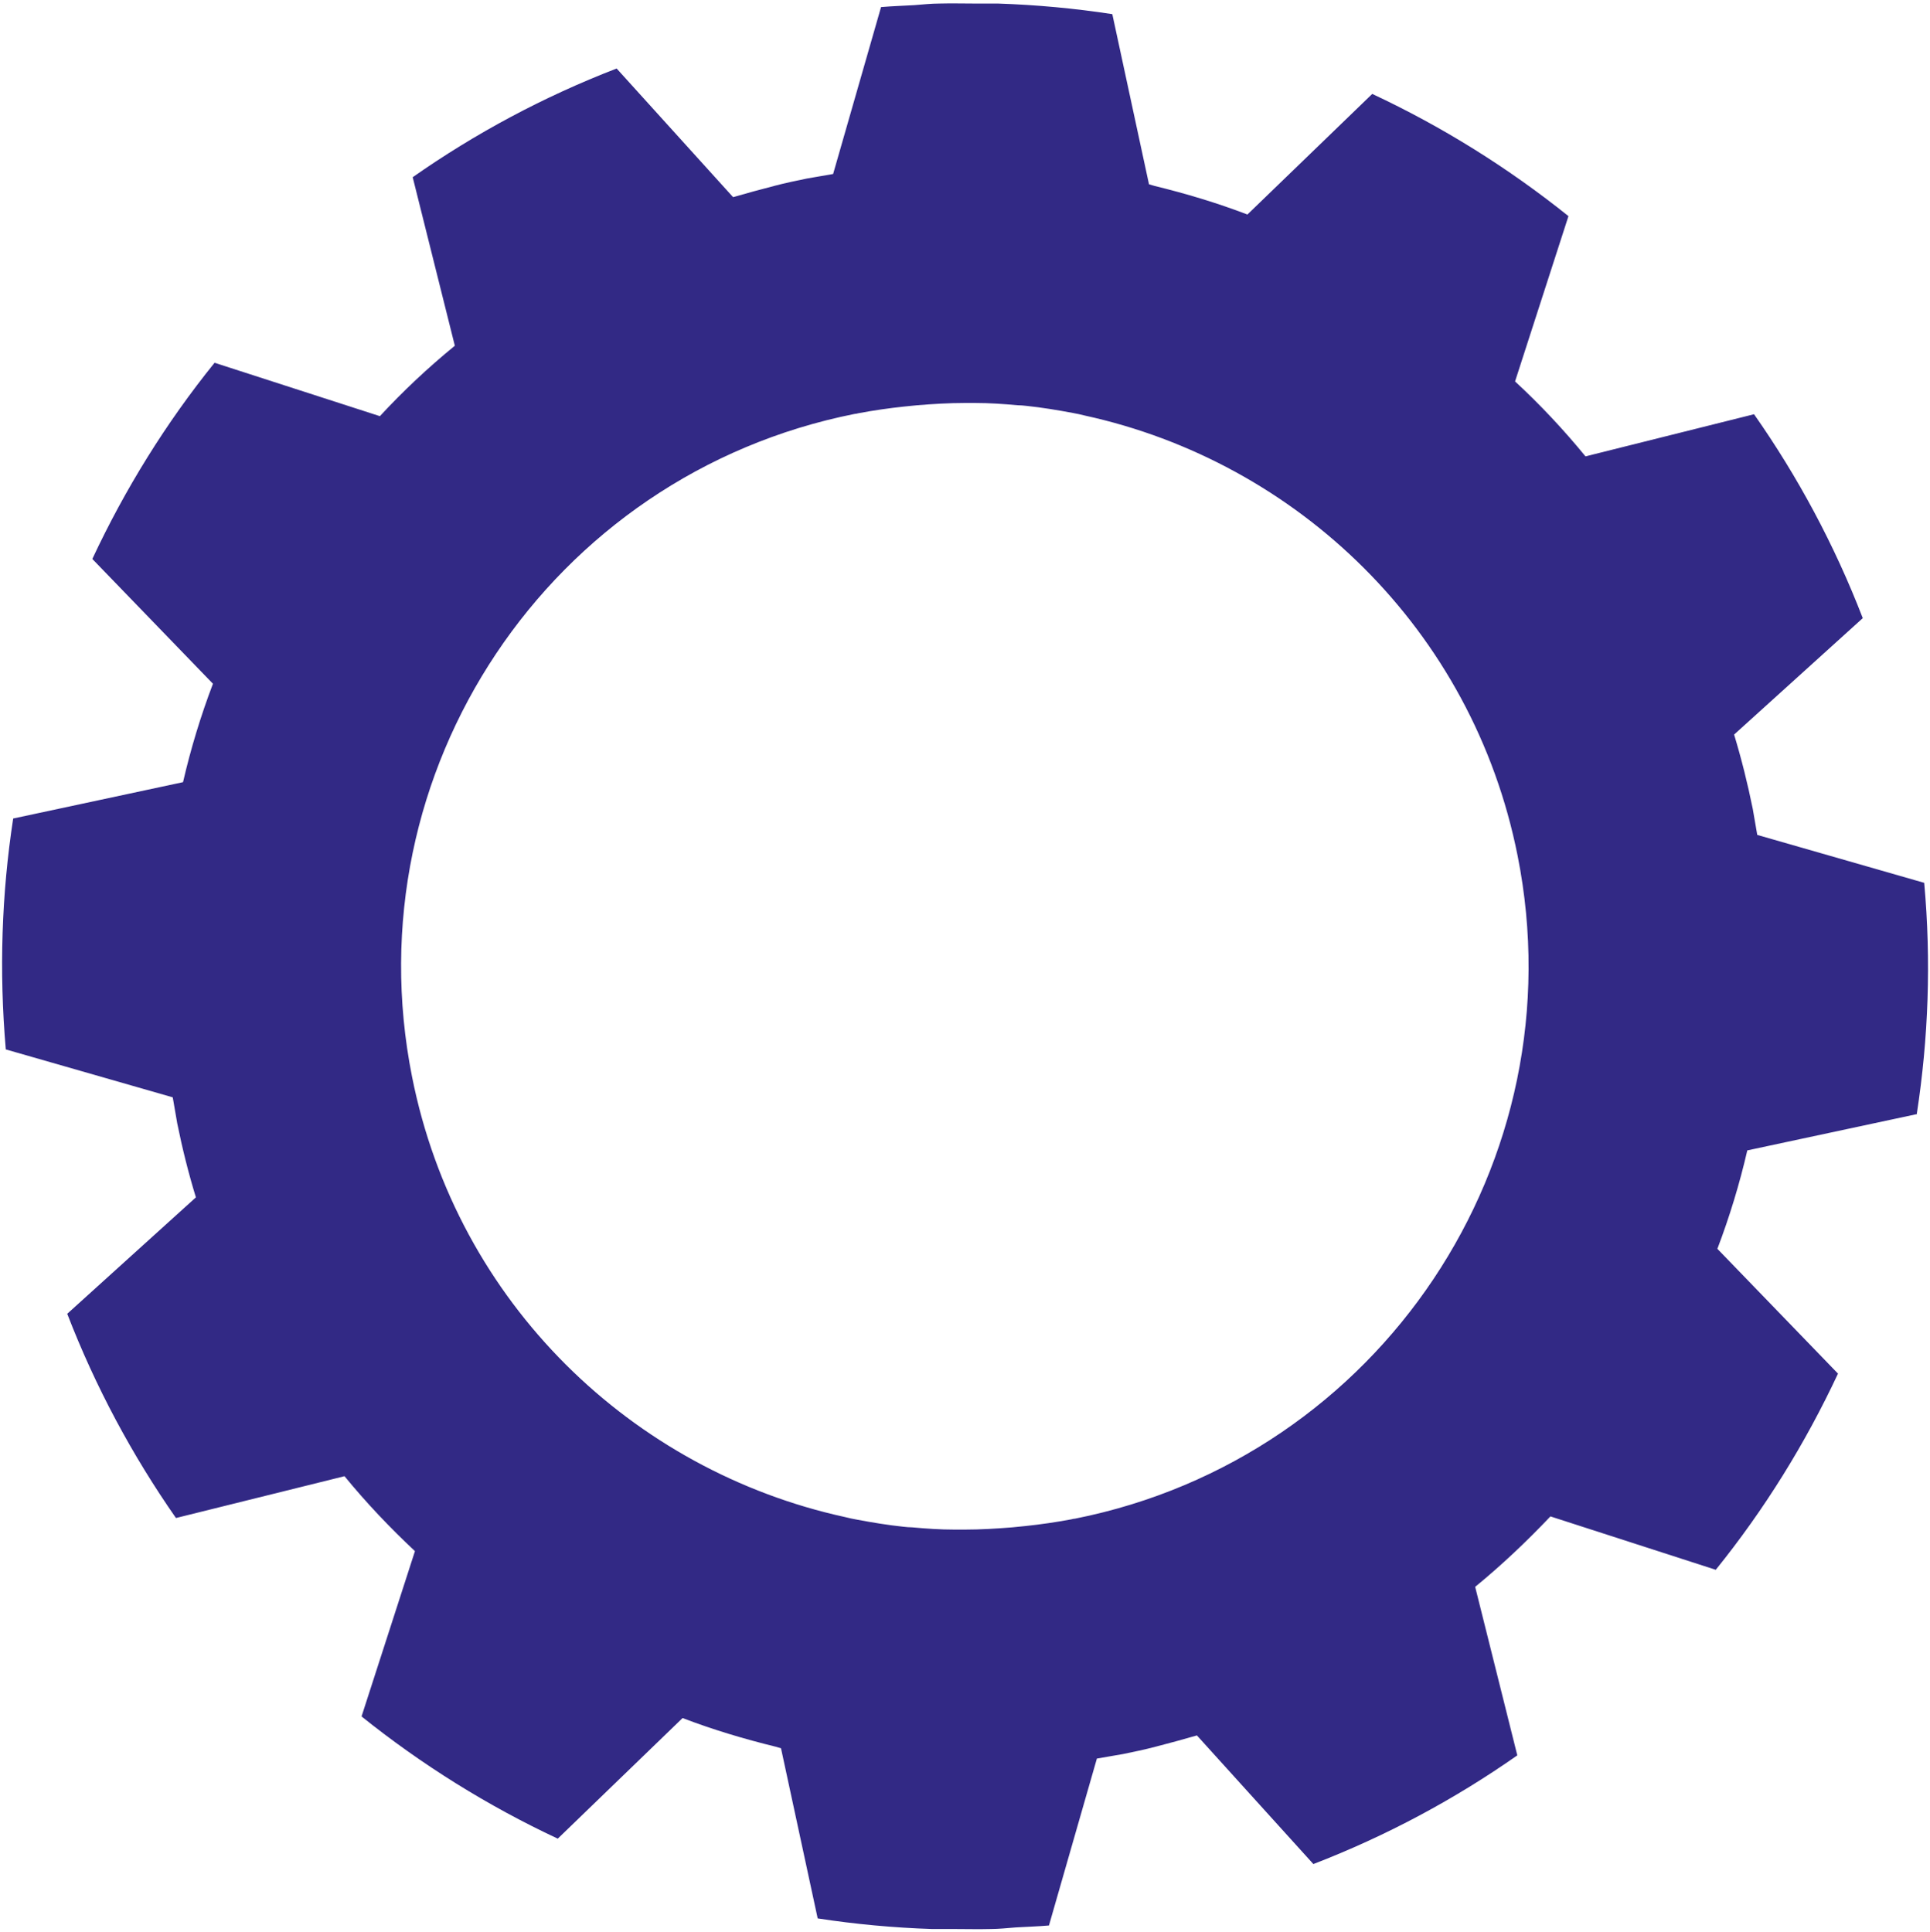
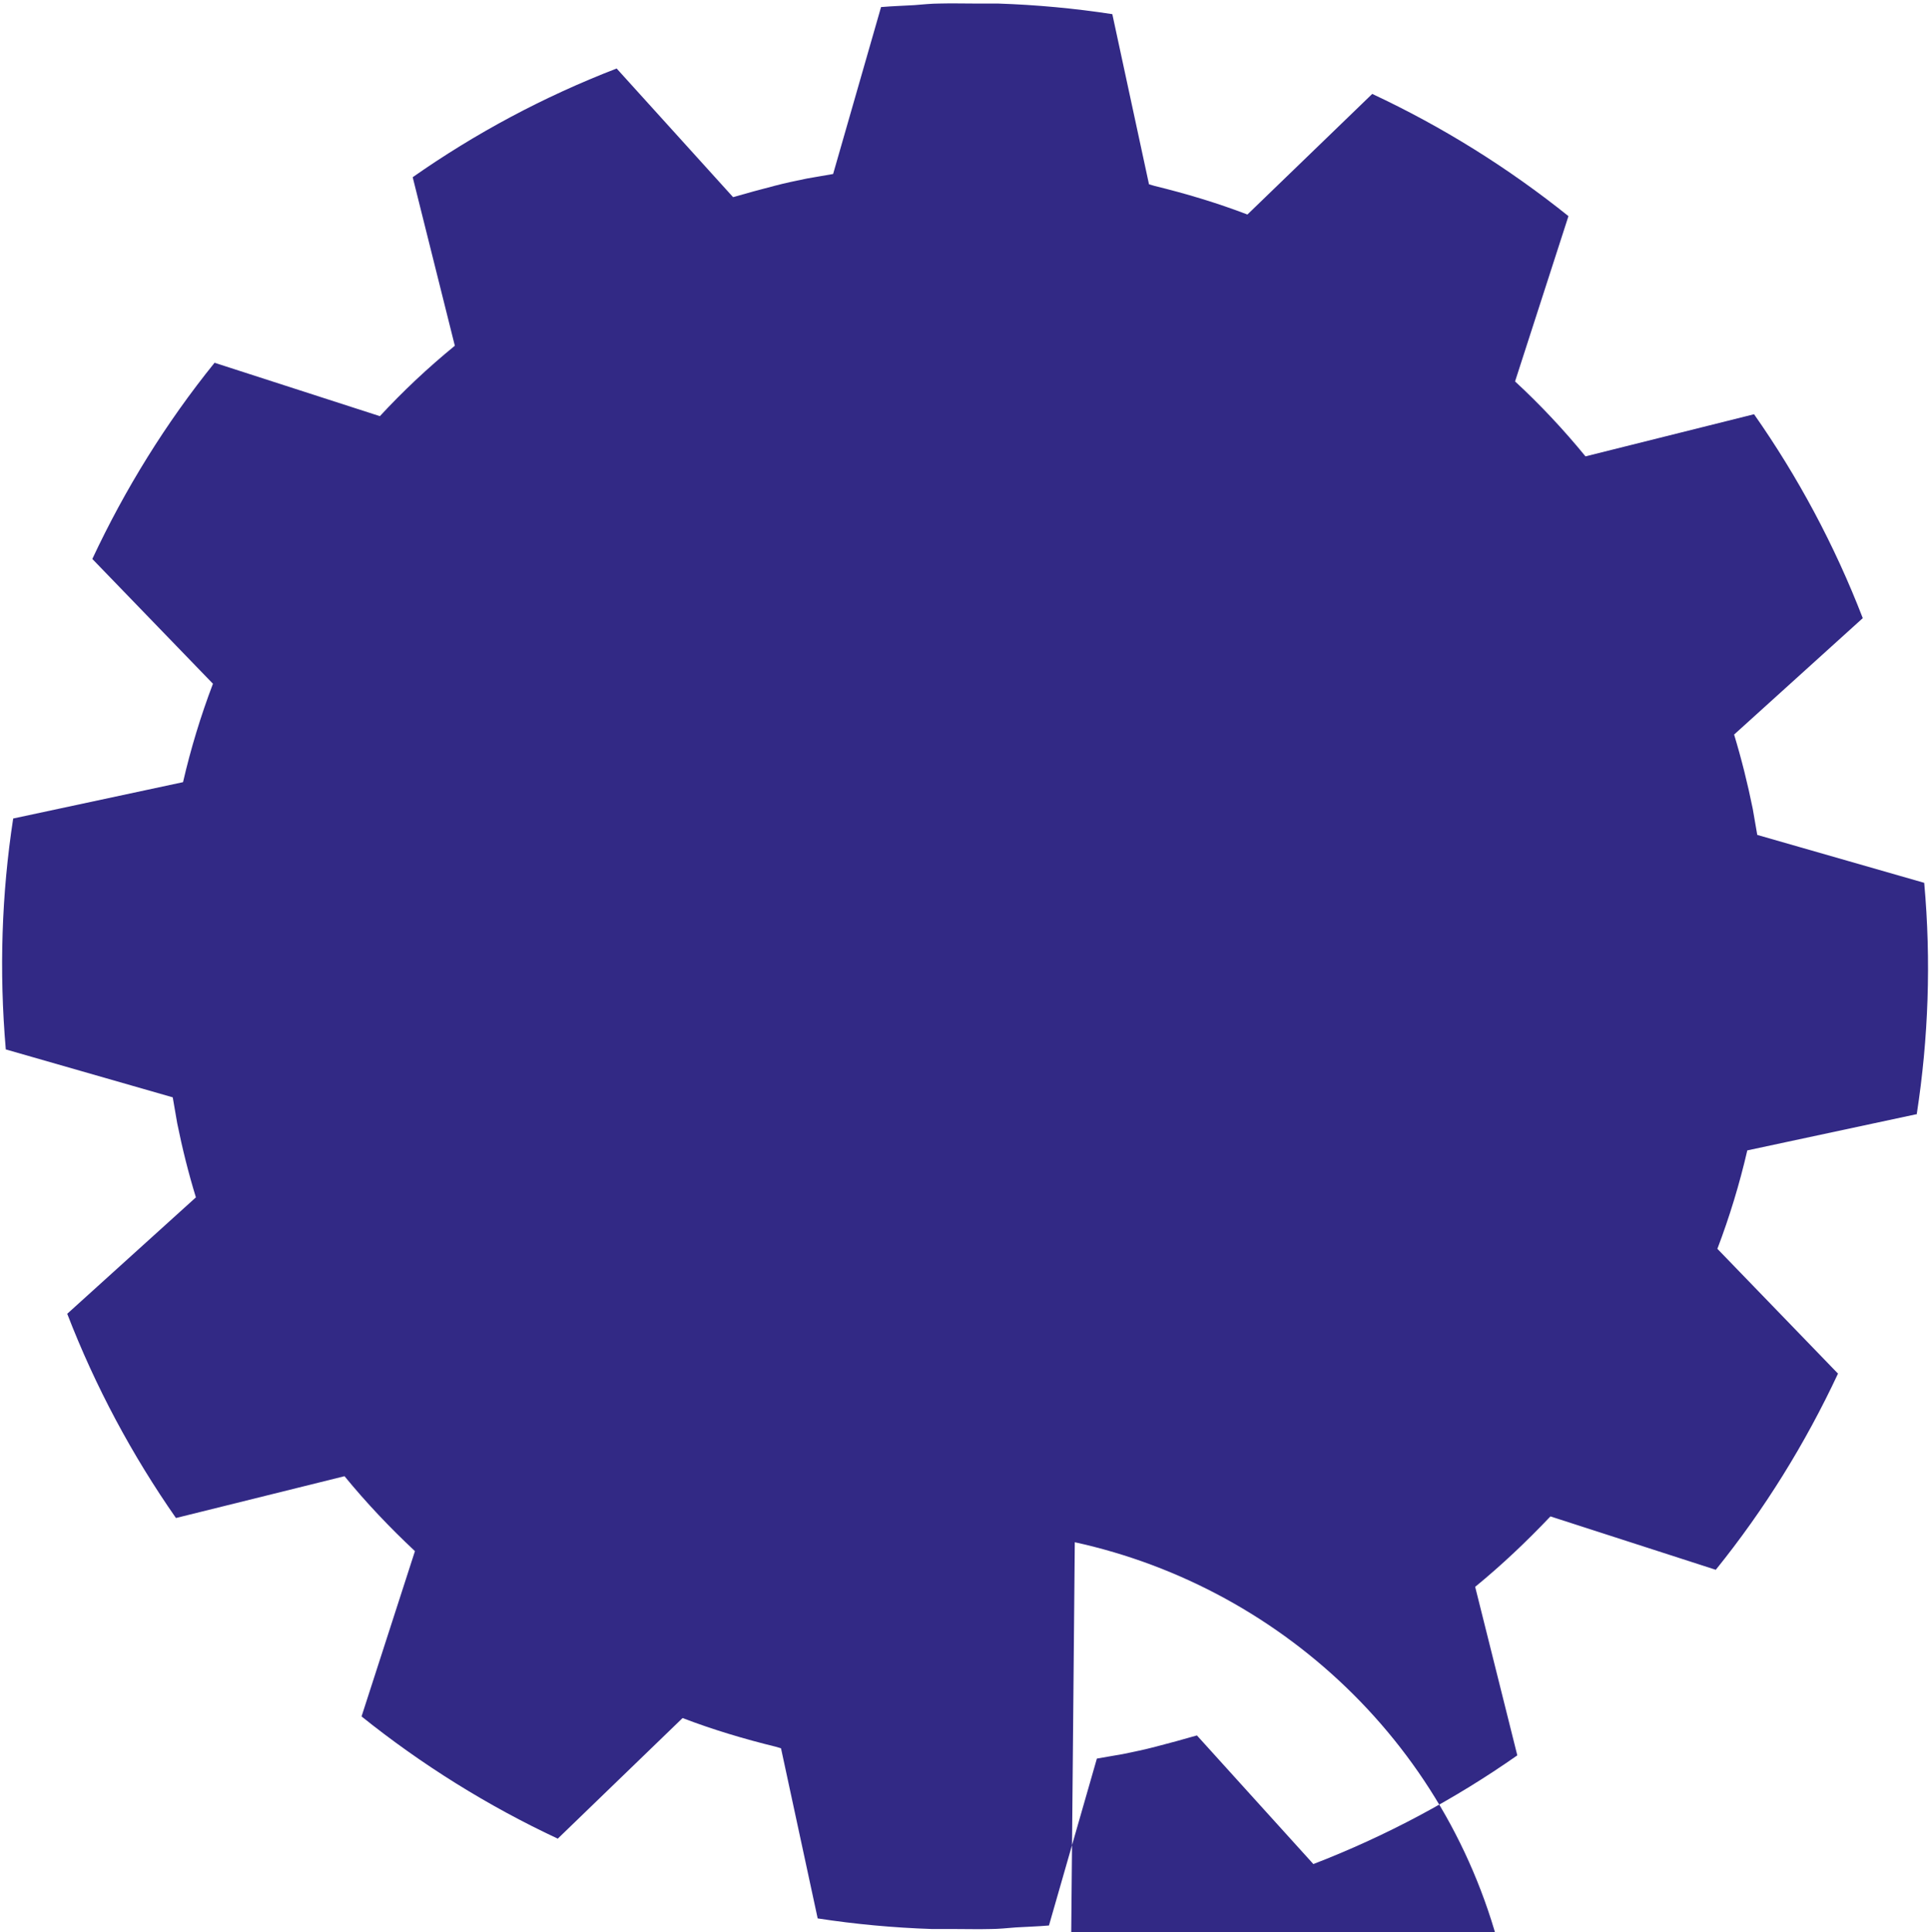
<svg xmlns="http://www.w3.org/2000/svg" id="Capa_1" data-name="Capa 1" viewBox="0 0 600 600.8">
  <defs>
    <style> .cls-1 { fill: #322985; stroke-width: 0px; } </style>
  </defs>
-   <path class="cls-1" d="M595.9,346.3c3.6-23.4,4.5-47.4,2.3-71.8l-51.9-14.9c-.5-2.7-.9-5.4-1.4-8.1-1.6-7.9-3.5-15.5-5.8-23.1l40-36.2c-8.8-22.8-20.2-44-33.8-63.4l-52.4,13.1c-6.8-8.3-14.1-16.1-21.9-23.3l16.6-51.4c-18.7-15-39.2-27.8-61-38l-38.8,37.5c-9.4-3.6-19.1-6.5-28.9-8.9h0c0,0-1.7-.5-1.7-.5l-11.4-52.9c-11.7-1.8-23.6-2.9-35.6-3.3-2.4,0-4.9,0-7.3,0-3.6,0-7.1-.1-10.8,0-2.6,0-5.3.3-7.9.5-3.4.2-6.8.3-10.3.6h0l-14.9,51.9c-2.7.5-5.4.9-8.1,1.4-3.4.7-6.8,1.4-10.2,2.3h0c-4.3,1.1-8.6,2.3-12.8,3.5l-36.2-40c-22.8,8.8-44,20.2-63.4,33.8l13.1,52.4c-8.3,6.8-16.1,14.1-23.3,21.9l-51.4-16.6c-15.1,18.7-27.8,39.2-38,61l37.5,38.8c-3.8,10-6.9,20.2-9.3,30.6l-52.8,11.3c-3.6,23.4-4.4,47.5-2.3,71.8l51.9,14.9c.5,2.7.9,5.4,1.4,8.1,1.6,7.9,3.5,15.5,5.8,23l-40,36.2c8.8,22.8,20.2,44,33.8,63.5l52.4-13c6.8,8.3,14.1,16,21.9,23.3l-16.6,51.4c18.7,15,39.2,27.8,61,38l38.8-37.5c9.4,3.6,19.1,6.5,28.9,8.9h0c0,0,1.7.5,1.7.5l11.4,52.9c11.7,1.8,23.6,2.9,35.6,3.3,2.4,0,4.9,0,7.3,0,3.6,0,7.1.1,10.8,0,2.6,0,5.3-.3,7.9-.5,3.4-.2,6.8-.3,10.3-.6h0l14.9-51.9c2.7-.5,5.4-.9,8.1-1.4,3.4-.7,6.8-1.4,10.2-2.3h0c4.3-1.1,8.6-2.3,12.8-3.5l36.2,40c22.8-8.8,44-20.2,63.4-33.8l-13.1-52.4c8.3-6.8,16-14.1,23.4-21.9l51.4,16.6c15.1-18.7,27.8-39.2,38-61l-37.5-38.8c3.8-10,6.9-20.2,9.3-30.6l52.8-11.3h0ZM334.2,472.2c-.4,0-.7.1-1.1.2-4.8.9-9.6,1.6-14.4,2.1-1.3.1-2.7.3-4,.4-4.9.4-9.9.7-14.7.7s-2.2,0-3.3,0c-4.4,0-8.8-.3-13.1-.7-.9,0-1.9-.1-2.8-.2-4.8-.5-9.6-1.3-14.4-2.2-1.2-.2-2.5-.5-3.7-.8-66-14.4-120.6-66.4-134.6-136.9-18.9-94.9,42.7-187.2,137.6-206.1.4,0,.7-.1,1.1-.2,4.8-.9,9.6-1.6,14.4-2.1,1.3-.1,2.7-.3,4-.4,4.9-.4,9.9-.7,14.7-.7s2.2,0,3.3,0c4.4,0,8.7.3,13.1.7.9,0,1.9.1,2.8.2,4.8.5,9.6,1.3,14.4,2.2,1.2.2,2.5.5,3.7.8,66,14.4,120.6,66.4,134.6,136.9,18.9,94.9-42.7,187.2-137.6,206.1h0Z" />
+   <path class="cls-1" d="M595.9,346.3c3.6-23.4,4.5-47.4,2.3-71.8l-51.9-14.9c-.5-2.7-.9-5.4-1.4-8.1-1.6-7.9-3.5-15.5-5.8-23.1l40-36.2c-8.8-22.8-20.2-44-33.8-63.4l-52.4,13.1c-6.8-8.3-14.1-16.1-21.9-23.3l16.6-51.4c-18.7-15-39.2-27.8-61-38l-38.8,37.5c-9.4-3.6-19.1-6.5-28.9-8.9h0c0,0-1.7-.5-1.7-.5l-11.4-52.9c-11.7-1.8-23.6-2.9-35.6-3.3-2.4,0-4.9,0-7.3,0-3.6,0-7.1-.1-10.8,0-2.6,0-5.3.3-7.9.5-3.4.2-6.8.3-10.3.6h0l-14.9,51.9c-2.7.5-5.4.9-8.1,1.4-3.4.7-6.8,1.4-10.2,2.3h0c-4.3,1.1-8.6,2.3-12.8,3.5l-36.2-40c-22.8,8.8-44,20.2-63.4,33.8l13.1,52.4c-8.3,6.8-16.1,14.1-23.3,21.9l-51.4-16.6c-15.1,18.7-27.8,39.2-38,61l37.5,38.8c-3.8,10-6.9,20.2-9.3,30.6l-52.8,11.3c-3.6,23.4-4.4,47.5-2.3,71.8l51.9,14.9c.5,2.7.9,5.4,1.4,8.1,1.6,7.9,3.5,15.5,5.8,23l-40,36.2c8.8,22.8,20.2,44,33.8,63.5l52.4-13c6.8,8.3,14.1,16,21.9,23.3l-16.6,51.4c18.7,15,39.2,27.8,61,38l38.8-37.5c9.4,3.6,19.1,6.5,28.9,8.9h0c0,0,1.7.5,1.7.5l11.4,52.9c11.7,1.8,23.6,2.9,35.6,3.3,2.4,0,4.9,0,7.3,0,3.6,0,7.1.1,10.8,0,2.6,0,5.3-.3,7.9-.5,3.4-.2,6.8-.3,10.3-.6h0l14.9-51.9c2.7-.5,5.4-.9,8.1-1.4,3.4-.7,6.8-1.4,10.2-2.3h0c4.3-1.1,8.6-2.3,12.8-3.5l36.2,40c22.8-8.8,44-20.2,63.4-33.8l-13.1-52.4c8.3-6.8,16-14.1,23.4-21.9l51.4,16.6c15.1-18.7,27.8-39.2,38-61l-37.5-38.8c3.8-10,6.9-20.2,9.3-30.6l52.8-11.3h0ZM334.2,472.2c-.4,0-.7.1-1.1.2-4.8.9-9.6,1.6-14.4,2.1-1.3.1-2.7.3-4,.4-4.9.4-9.9.7-14.7.7s-2.2,0-3.3,0s2.2,0,3.3,0c4.4,0,8.7.3,13.1.7.9,0,1.9.1,2.8.2,4.8.5,9.6,1.3,14.4,2.2,1.2.2,2.5.5,3.7.8,66,14.4,120.6,66.4,134.6,136.9,18.9,94.9-42.7,187.2-137.6,206.1h0Z" />
</svg>